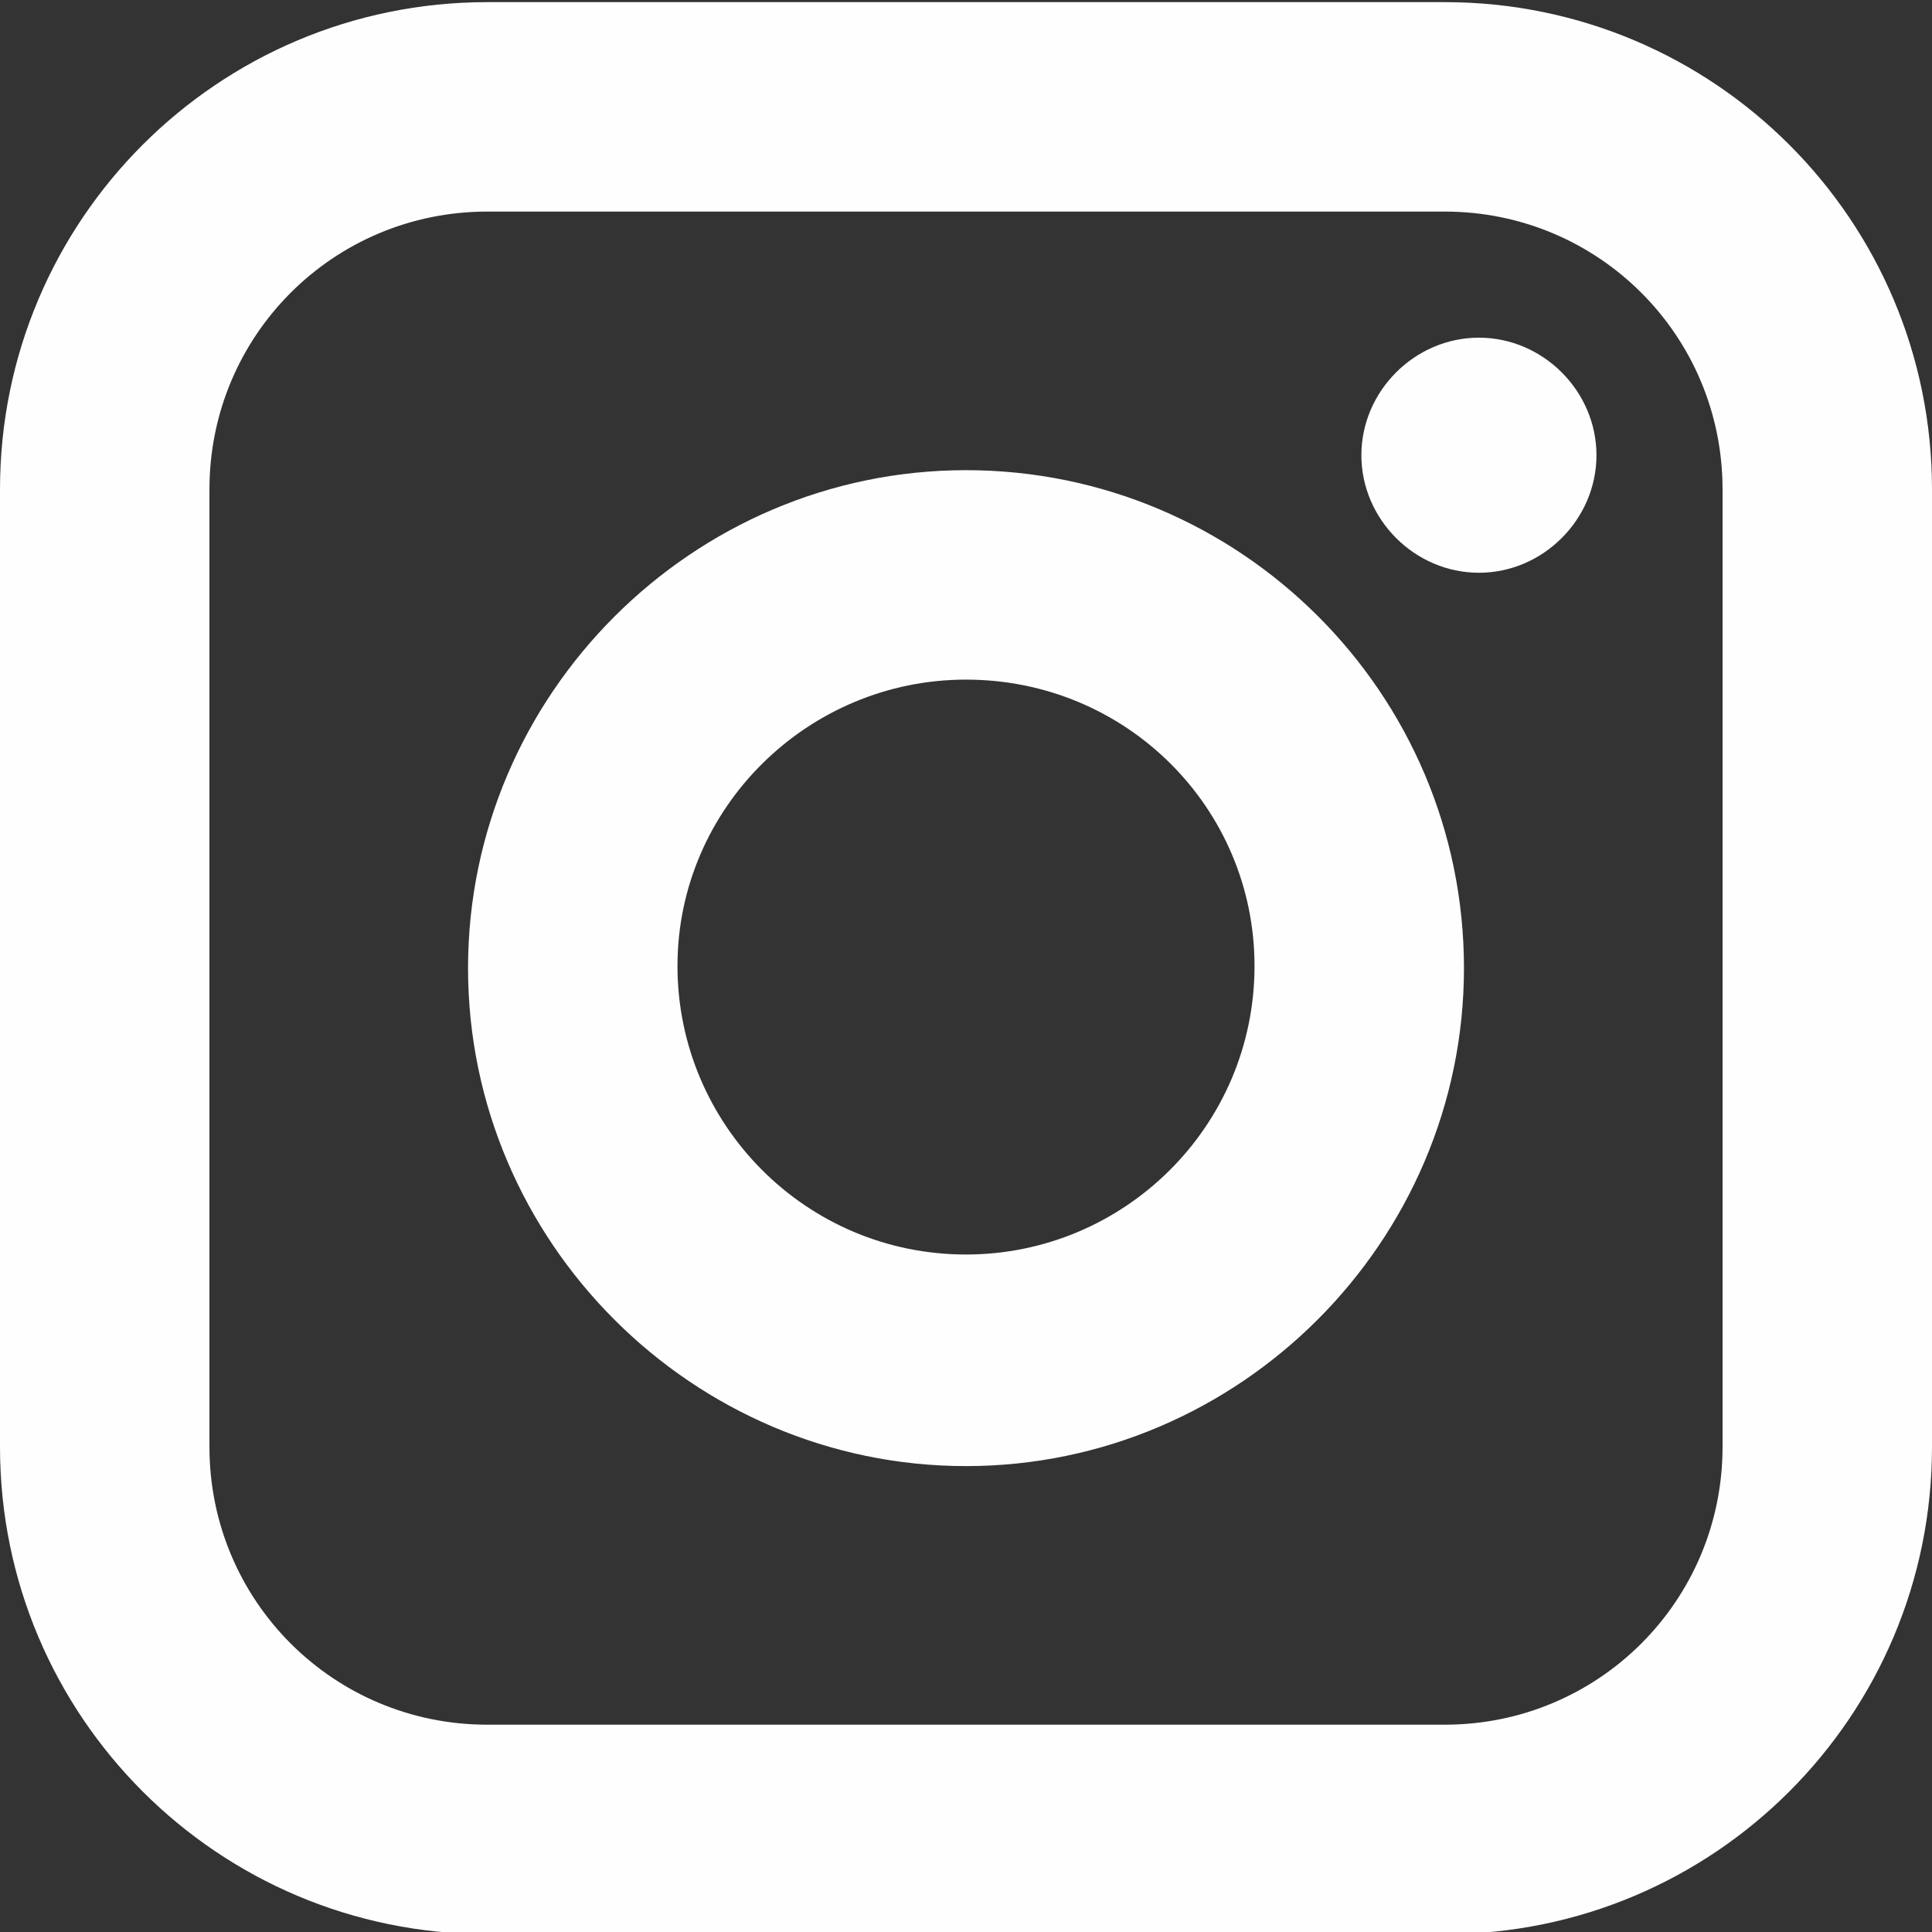
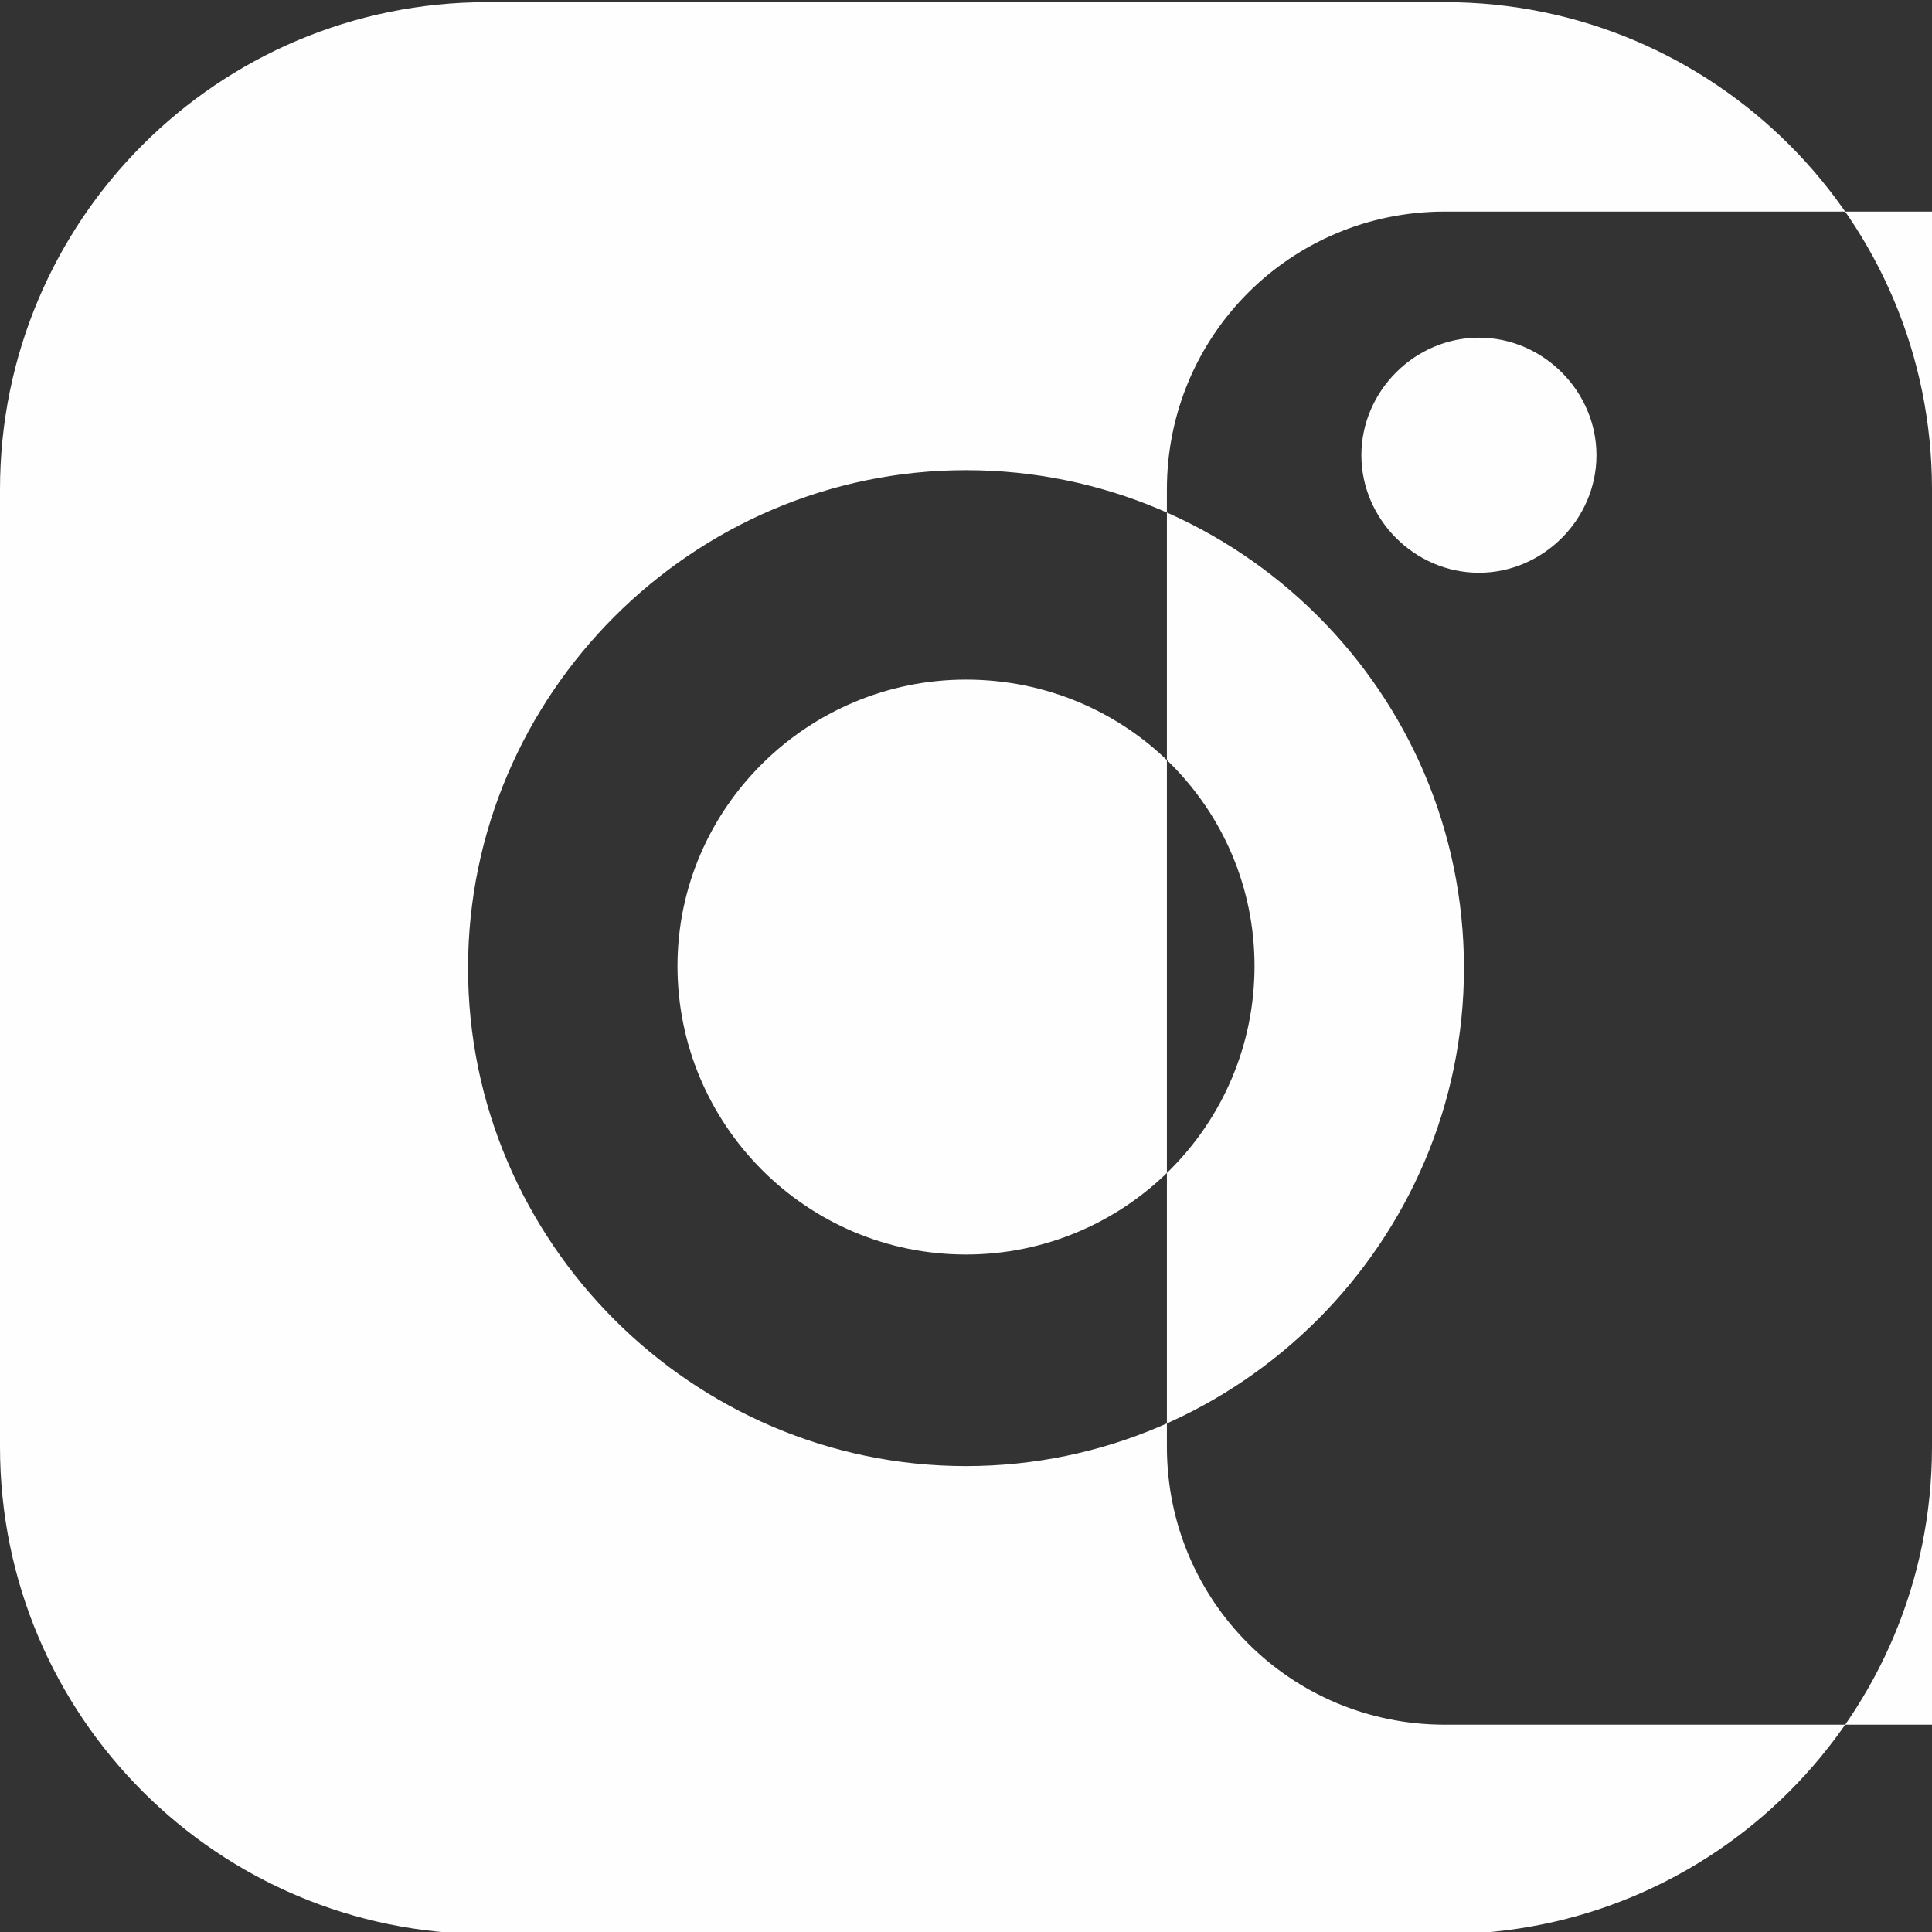
<svg xmlns="http://www.w3.org/2000/svg" xml:space="preserve" width="3.564mm" height="3.564mm" version="1.1" style="shape-rendering:geometricPrecision; text-rendering:geometricPrecision; image-rendering:optimizeQuality; fill-rule:evenodd; clip-rule:evenodd" viewBox="0 0 9.04 9.04">
  <rect x="0" y="0" width="9.04" height="9.04" fill="#333333" stroke="none" />
  <defs>
    <style type="text/css">
   
    .fil0 {fill:#FEFEFE}
   
  </style>
  </defs>
  <g id="Vrstva_x0020_1">
-     <path class="fil0" d="M4.52 3.18c-0.74,0 -1.35,0.6 -1.35,1.34 0,0.74 0.6,1.35 1.35,1.35 0.74,0 1.35,-0.6 1.35,-1.35 0,-0.74 -0.6,-1.34 -1.35,-1.34zm0 0c-0.74,0 -1.35,0.6 -1.35,1.34 0,0.74 0.6,1.35 1.35,1.35 0.74,0 1.35,-0.6 1.35,-1.35 0,-0.74 -0.6,-1.34 -1.35,-1.34zm2.24 -2.19l-4.48 0c-0.72,0 -1.3,0.58 -1.3,1.3l0 4.48c0,0.72 0.58,1.3 1.3,1.3l4.48 0c0.72,0 1.3,-0.58 1.3,-1.3l0 -4.48c0,-0.72 -0.58,-1.3 -1.3,-1.3zm-2.24 5.87c-1.28,0 -2.33,-1.05 -2.33,-2.33 0,-1.28 1.05,-2.33 2.33,-2.33 1.28,0 2.33,1.04 2.33,2.33 0,1.28 -1.05,2.33 -2.33,2.33zm2.4 -4.18c-0.3,0 -0.55,-0.25 -0.55,-0.55 0,-0.3 0.25,-0.55 0.55,-0.55 0.3,0 0.55,0.25 0.55,0.55 0,0.3 -0.25,0.55 -0.55,0.55zm-2.4 0.5c-0.74,0 -1.35,0.6 -1.35,1.34 0,0.74 0.6,1.35 1.35,1.35 0.74,0 1.35,-0.6 1.35,-1.35 0,-0.74 -0.6,-1.34 -1.35,-1.34zm2.24 -2.19l-4.48 0c-0.72,0 -1.3,0.58 -1.3,1.3l0 4.48c0,0.72 0.58,1.3 1.3,1.3l4.48 0c0.72,0 1.3,-0.58 1.3,-1.3l0 -4.48c0,-0.72 -0.58,-1.3 -1.3,-1.3zm-2.24 5.87c-1.28,0 -2.33,-1.05 -2.33,-2.33 0,-1.28 1.05,-2.33 2.33,-2.33 1.28,0 2.33,1.04 2.33,2.33 0,1.28 -1.05,2.33 -2.33,2.33zm2.4 -4.18c-0.3,0 -0.55,-0.25 -0.55,-0.55 0,-0.3 0.25,-0.55 0.55,-0.55 0.3,0 0.55,0.25 0.55,0.55 0,0.3 -0.25,0.55 -0.55,0.55zm-2.4 0.5c-0.74,0 -1.35,0.6 -1.35,1.34 0,0.74 0.6,1.35 1.35,1.35 0.74,0 1.35,-0.6 1.35,-1.35 0,-0.74 -0.6,-1.34 -1.35,-1.34zm4.52 3.59c0,1.26 -1.02,2.28 -2.28,2.28l-4.48 0c-1.26,0 -2.28,-1.02 -2.28,-2.28l0 -4.48c0,-1.26 1.02,-2.28 2.28,-2.28l4.48 0c1.26,0 2.28,1.02 2.28,2.28l0 4.48zm-2.28 -5.78l-4.48 0c-0.72,0 -1.3,0.58 -1.3,1.3l0 4.48c0,0.72 0.58,1.3 1.3,1.3l4.48 0c0.72,0 1.3,-0.58 1.3,-1.3l0 -4.48c0,-0.72 -0.58,-1.3 -1.3,-1.3zm-2.24 5.87c-1.28,0 -2.33,-1.05 -2.33,-2.33 0,-1.28 1.05,-2.33 2.33,-2.33 1.28,0 2.33,1.04 2.33,2.33 0,1.28 -1.05,2.33 -2.33,2.33zm2.4 -4.18c-0.3,0 -0.55,-0.25 -0.55,-0.55 0,-0.3 0.25,-0.55 0.55,-0.55 0.3,0 0.55,0.25 0.55,0.55 0,0.3 -0.25,0.55 -0.55,0.55zm-2.4 0.5c-0.74,0 -1.35,0.6 -1.35,1.34 0,0.74 0.6,1.35 1.35,1.35 0.74,0 1.35,-0.6 1.35,-1.35 0,-0.74 -0.6,-1.34 -1.35,-1.34zm0 0c-0.74,0 -1.35,0.6 -1.35,1.34 0,0.74 0.6,1.35 1.35,1.35 0.74,0 1.35,-0.6 1.35,-1.35 0,-0.74 -0.6,-1.34 -1.35,-1.34zm0 0c-0.74,0 -1.35,0.6 -1.35,1.34 0,0.74 0.6,1.35 1.35,1.35 0.74,0 1.35,-0.6 1.35,-1.35 0,-0.74 -0.6,-1.34 -1.35,-1.34zm2.24 -2.19l-4.48 0c-0.72,0 -1.3,0.58 -1.3,1.3l0 4.48c0,0.72 0.58,1.3 1.3,1.3l4.48 0c0.72,0 1.3,-0.58 1.3,-1.3l0 -4.48c0,-0.72 -0.58,-1.3 -1.3,-1.3zm-2.24 5.87c-1.28,0 -2.33,-1.05 -2.33,-2.33 0,-1.28 1.05,-2.33 2.33,-2.33 1.28,0 2.33,1.04 2.33,2.33 0,1.28 -1.05,2.33 -2.33,2.33zm2.4 -4.18c-0.3,0 -0.55,-0.25 -0.55,-0.55 0,-0.3 0.25,-0.55 0.55,-0.55 0.3,0 0.55,0.25 0.55,0.55 0,0.3 -0.25,0.55 -0.55,0.55zm-2.4 0.5c-0.74,0 -1.35,0.6 -1.35,1.34 0,0.74 0.6,1.35 1.35,1.35 0.74,0 1.35,-0.6 1.35,-1.35 0,-0.74 -0.6,-1.34 -1.35,-1.34zm0 0c-0.74,0 -1.35,0.6 -1.35,1.34 0,0.74 0.6,1.35 1.35,1.35 0.74,0 1.35,-0.6 1.35,-1.35 0,-0.74 -0.6,-1.34 -1.35,-1.34zm0 0c-0.74,0 -1.35,0.6 -1.35,1.34 0,0.74 0.6,1.35 1.35,1.35 0.74,0 1.35,-0.6 1.35,-1.35 0,-0.74 -0.6,-1.34 -1.35,-1.34zm2.24 -2.19l-4.48 0c-0.72,0 -1.3,0.58 -1.3,1.3l0 4.48c0,0.72 0.58,1.3 1.3,1.3l4.48 0c0.72,0 1.3,-0.58 1.3,-1.3l0 -4.48c0,-0.72 -0.58,-1.3 -1.3,-1.3zm-2.24 5.87c-1.28,0 -2.33,-1.05 -2.33,-2.33 0,-1.28 1.05,-2.33 2.33,-2.33 1.28,0 2.33,1.04 2.33,2.33 0,1.28 -1.05,2.33 -2.33,2.33zm2.4 -4.18c-0.3,0 -0.55,-0.25 -0.55,-0.55 0,-0.3 0.25,-0.55 0.55,-0.55 0.3,0 0.55,0.25 0.55,0.55 0,0.3 -0.25,0.55 -0.55,0.55zm-2.4 0.5c-0.74,0 -1.35,0.6 -1.35,1.34 0,0.74 0.6,1.35 1.35,1.35 0.74,0 1.35,-0.6 1.35,-1.35 0,-0.74 -0.6,-1.34 -1.35,-1.34z" />
+     <path class="fil0" d="M4.52 3.18c-0.74,0 -1.35,0.6 -1.35,1.34 0,0.74 0.6,1.35 1.35,1.35 0.74,0 1.35,-0.6 1.35,-1.35 0,-0.74 -0.6,-1.34 -1.35,-1.34zm0 0c-0.74,0 -1.35,0.6 -1.35,1.34 0,0.74 0.6,1.35 1.35,1.35 0.74,0 1.35,-0.6 1.35,-1.35 0,-0.74 -0.6,-1.34 -1.35,-1.34zm2.24 -2.19l-4.48 0c-0.72,0 -1.3,0.58 -1.3,1.3l0 4.48c0,0.72 0.58,1.3 1.3,1.3l4.48 0c0.72,0 1.3,-0.58 1.3,-1.3l0 -4.48c0,-0.72 -0.58,-1.3 -1.3,-1.3zm-2.24 5.87c-1.28,0 -2.33,-1.05 -2.33,-2.33 0,-1.28 1.05,-2.33 2.33,-2.33 1.28,0 2.33,1.04 2.33,2.33 0,1.28 -1.05,2.33 -2.33,2.33zm2.4 -4.18c-0.3,0 -0.55,-0.25 -0.55,-0.55 0,-0.3 0.25,-0.55 0.55,-0.55 0.3,0 0.55,0.25 0.55,0.55 0,0.3 -0.25,0.55 -0.55,0.55zm-2.4 0.5c-0.74,0 -1.35,0.6 -1.35,1.34 0,0.74 0.6,1.35 1.35,1.35 0.74,0 1.35,-0.6 1.35,-1.35 0,-0.74 -0.6,-1.34 -1.35,-1.34zm2.24 -2.19l-4.48 0c-0.72,0 -1.3,0.58 -1.3,1.3l0 4.48c0,0.72 0.58,1.3 1.3,1.3l4.48 0c0.72,0 1.3,-0.58 1.3,-1.3l0 -4.48c0,-0.72 -0.58,-1.3 -1.3,-1.3zm-2.24 5.87c-1.28,0 -2.33,-1.05 -2.33,-2.33 0,-1.28 1.05,-2.33 2.33,-2.33 1.28,0 2.33,1.04 2.33,2.33 0,1.28 -1.05,2.33 -2.33,2.33zm2.4 -4.18c-0.3,0 -0.55,-0.25 -0.55,-0.55 0,-0.3 0.25,-0.55 0.55,-0.55 0.3,0 0.55,0.25 0.55,0.55 0,0.3 -0.25,0.55 -0.55,0.55zm-2.4 0.5c-0.74,0 -1.35,0.6 -1.35,1.34 0,0.74 0.6,1.35 1.35,1.35 0.74,0 1.35,-0.6 1.35,-1.35 0,-0.74 -0.6,-1.34 -1.35,-1.34zm4.52 3.59c0,1.26 -1.02,2.28 -2.28,2.28l-4.48 0c-1.26,0 -2.28,-1.02 -2.28,-2.28l0 -4.48c0,-1.26 1.02,-2.28 2.28,-2.28l4.48 0c1.26,0 2.28,1.02 2.28,2.28l0 4.48zm-2.28 -5.78l-4.48 0c-0.72,0 -1.3,0.58 -1.3,1.3l0 4.48c0,0.72 0.58,1.3 1.3,1.3l4.48 0c0.72,0 1.3,-0.58 1.3,-1.3l0 -4.48c0,-0.72 -0.58,-1.3 -1.3,-1.3zm-2.24 5.87c-1.28,0 -2.33,-1.05 -2.33,-2.33 0,-1.28 1.05,-2.33 2.33,-2.33 1.28,0 2.33,1.04 2.33,2.33 0,1.28 -1.05,2.33 -2.33,2.33zm2.4 -4.18c-0.3,0 -0.55,-0.25 -0.55,-0.55 0,-0.3 0.25,-0.55 0.55,-0.55 0.3,0 0.55,0.25 0.55,0.55 0,0.3 -0.25,0.55 -0.55,0.55zm-2.4 0.5c-0.74,0 -1.35,0.6 -1.35,1.34 0,0.74 0.6,1.35 1.35,1.35 0.74,0 1.35,-0.6 1.35,-1.35 0,-0.74 -0.6,-1.34 -1.35,-1.34zm0 0c-0.74,0 -1.35,0.6 -1.35,1.34 0,0.74 0.6,1.35 1.35,1.35 0.74,0 1.35,-0.6 1.35,-1.35 0,-0.74 -0.6,-1.34 -1.35,-1.34zm0 0c-0.74,0 -1.35,0.6 -1.35,1.34 0,0.74 0.6,1.35 1.35,1.35 0.74,0 1.35,-0.6 1.35,-1.35 0,-0.74 -0.6,-1.34 -1.35,-1.34zm2.24 -2.19l-4.48 0c-0.72,0 -1.3,0.58 -1.3,1.3l0 4.48c0,0.72 0.58,1.3 1.3,1.3l4.48 0c0.72,0 1.3,-0.58 1.3,-1.3l0 -4.48c0,-0.72 -0.58,-1.3 -1.3,-1.3zm-2.24 5.87c-1.28,0 -2.33,-1.05 -2.33,-2.33 0,-1.28 1.05,-2.33 2.33,-2.33 1.28,0 2.33,1.04 2.33,2.33 0,1.28 -1.05,2.33 -2.33,2.33zm2.4 -4.18c-0.3,0 -0.55,-0.25 -0.55,-0.55 0,-0.3 0.25,-0.55 0.55,-0.55 0.3,0 0.55,0.25 0.55,0.55 0,0.3 -0.25,0.55 -0.55,0.55zm-2.4 0.5c-0.74,0 -1.35,0.6 -1.35,1.34 0,0.74 0.6,1.35 1.35,1.35 0.74,0 1.35,-0.6 1.35,-1.35 0,-0.74 -0.6,-1.34 -1.35,-1.34zm0 0c-0.74,0 -1.35,0.6 -1.35,1.34 0,0.74 0.6,1.35 1.35,1.35 0.74,0 1.35,-0.6 1.35,-1.35 0,-0.74 -0.6,-1.34 -1.35,-1.34zm0 0c-0.74,0 -1.35,0.6 -1.35,1.34 0,0.74 0.6,1.35 1.35,1.35 0.74,0 1.35,-0.6 1.35,-1.35 0,-0.74 -0.6,-1.34 -1.35,-1.34zm2.24 -2.19c-0.72,0 -1.3,0.58 -1.3,1.3l0 4.48c0,0.72 0.58,1.3 1.3,1.3l4.48 0c0.72,0 1.3,-0.58 1.3,-1.3l0 -4.48c0,-0.72 -0.58,-1.3 -1.3,-1.3zm-2.24 5.87c-1.28,0 -2.33,-1.05 -2.33,-2.33 0,-1.28 1.05,-2.33 2.33,-2.33 1.28,0 2.33,1.04 2.33,2.33 0,1.28 -1.05,2.33 -2.33,2.33zm2.4 -4.18c-0.3,0 -0.55,-0.25 -0.55,-0.55 0,-0.3 0.25,-0.55 0.55,-0.55 0.3,0 0.55,0.25 0.55,0.55 0,0.3 -0.25,0.55 -0.55,0.55zm-2.4 0.5c-0.74,0 -1.35,0.6 -1.35,1.34 0,0.74 0.6,1.35 1.35,1.35 0.74,0 1.35,-0.6 1.35,-1.35 0,-0.74 -0.6,-1.34 -1.35,-1.34z" />
  </g>
</svg>